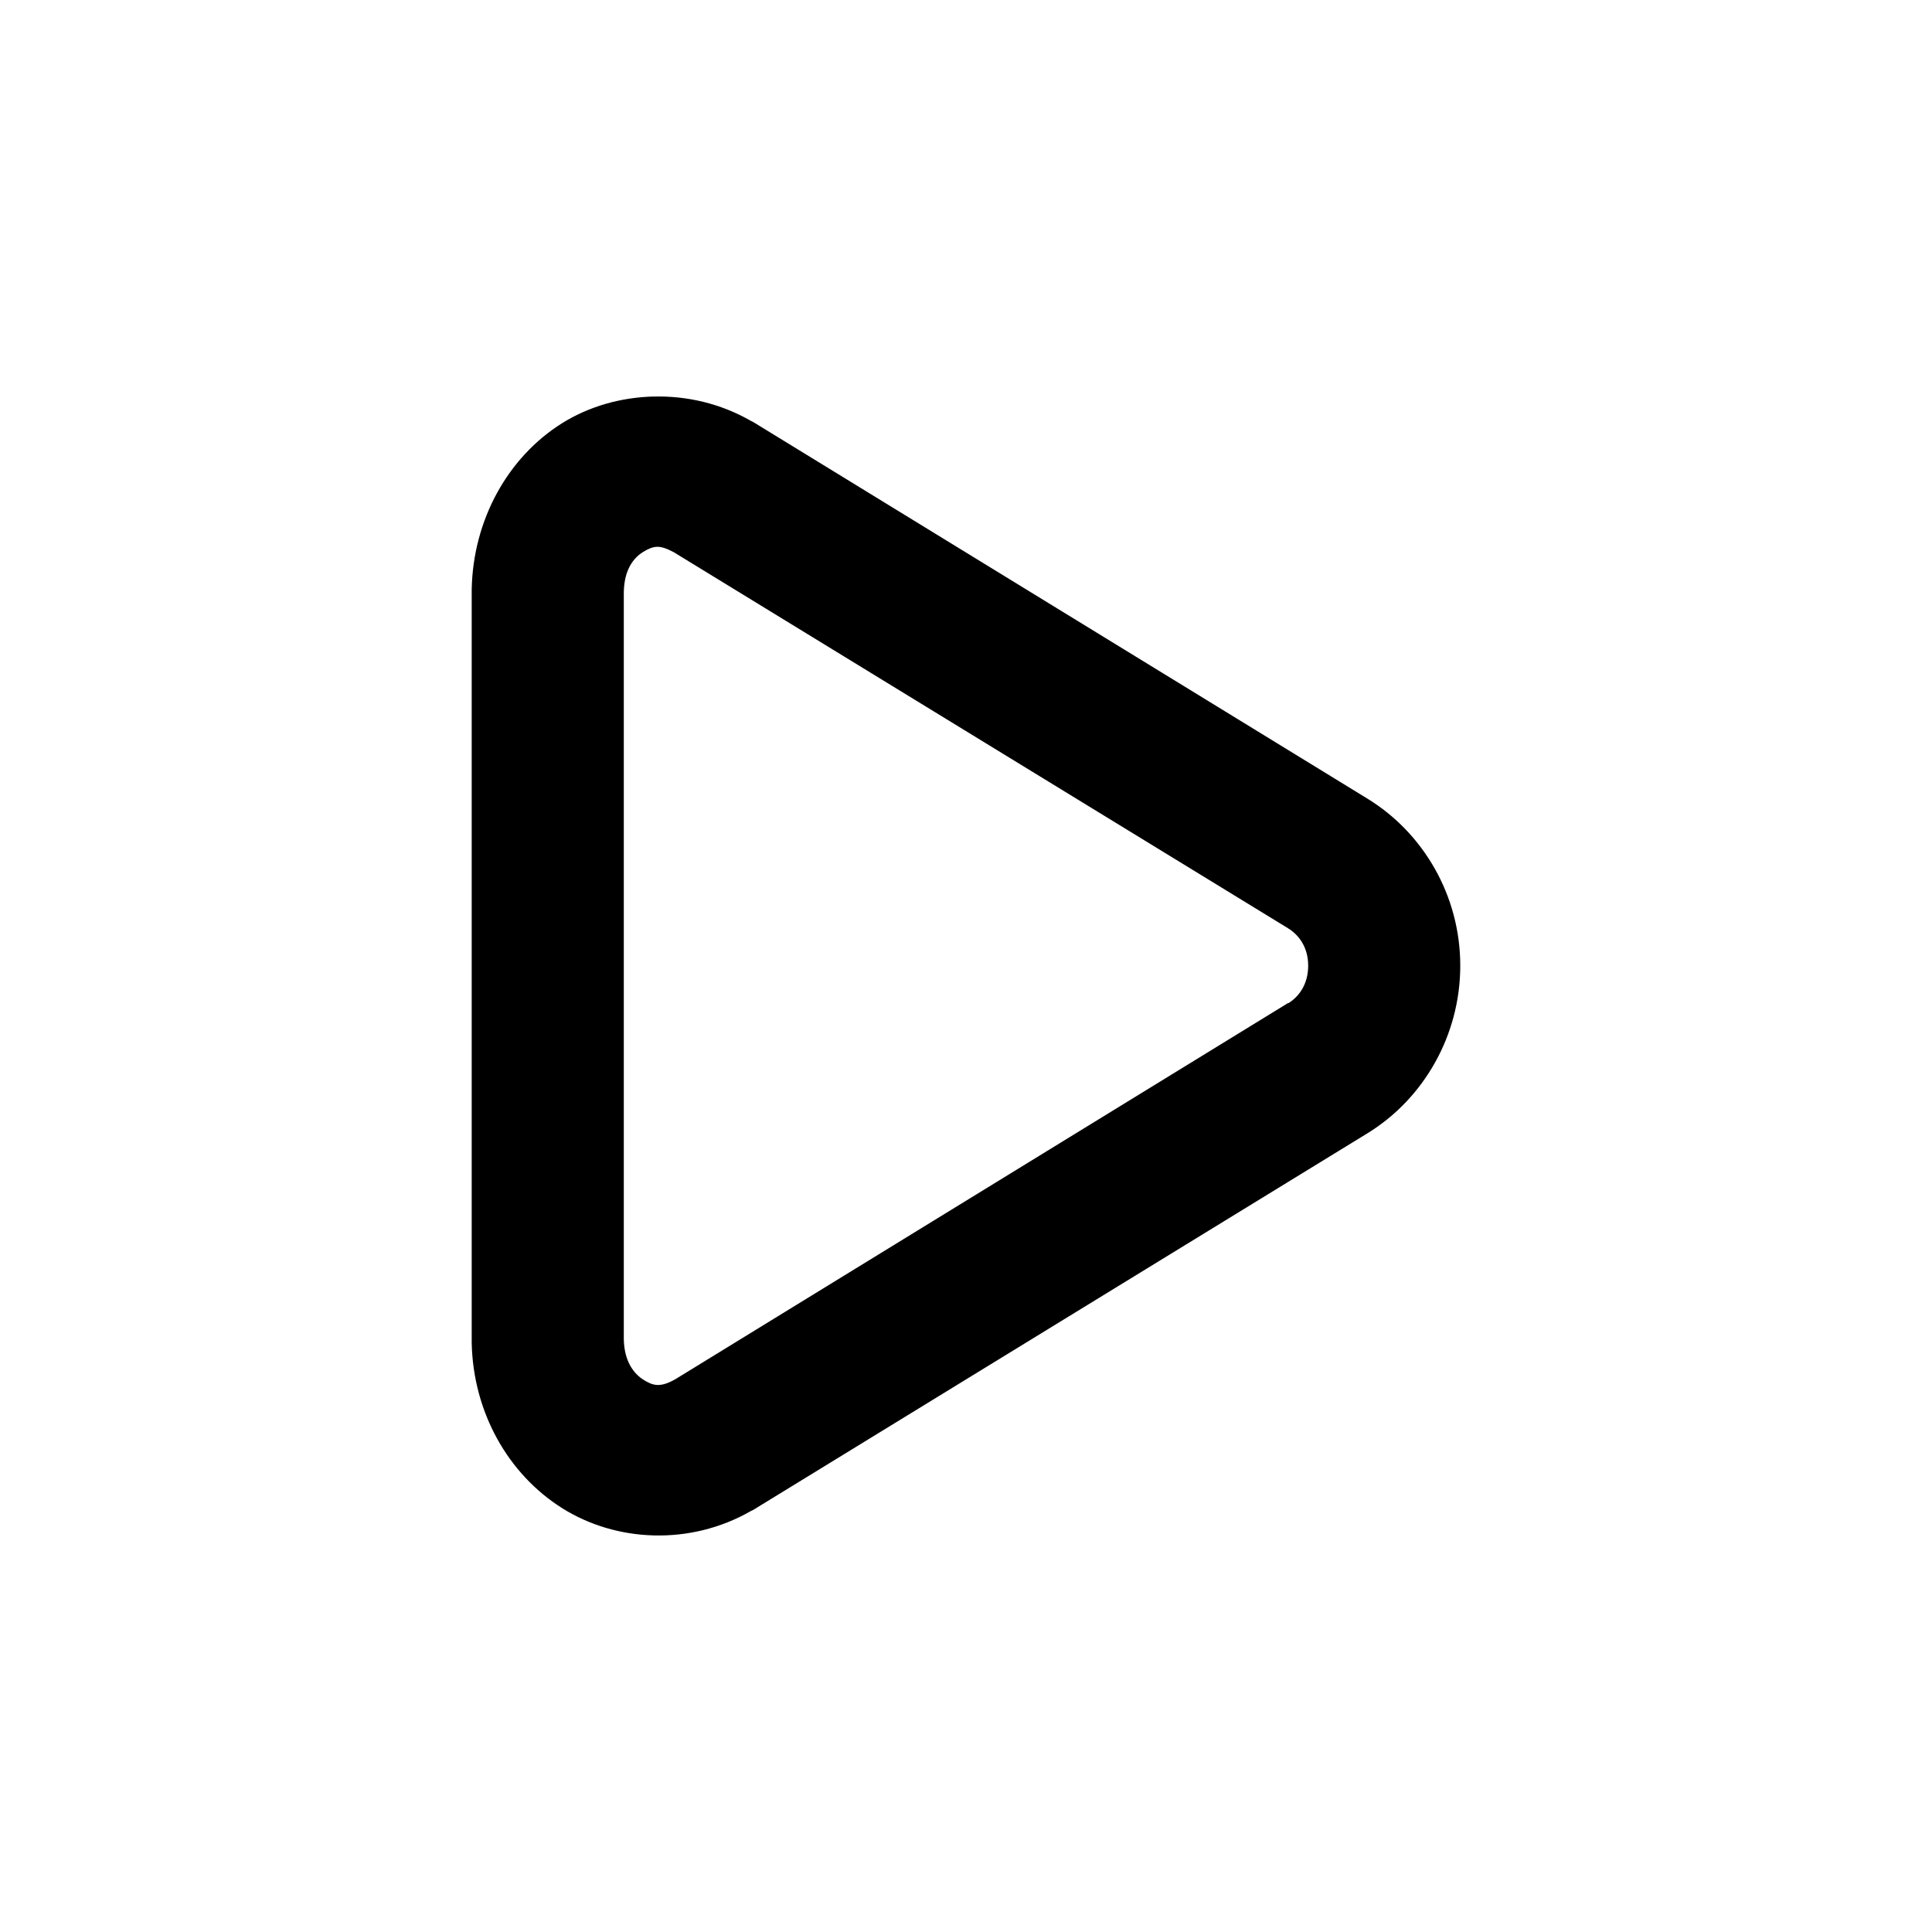
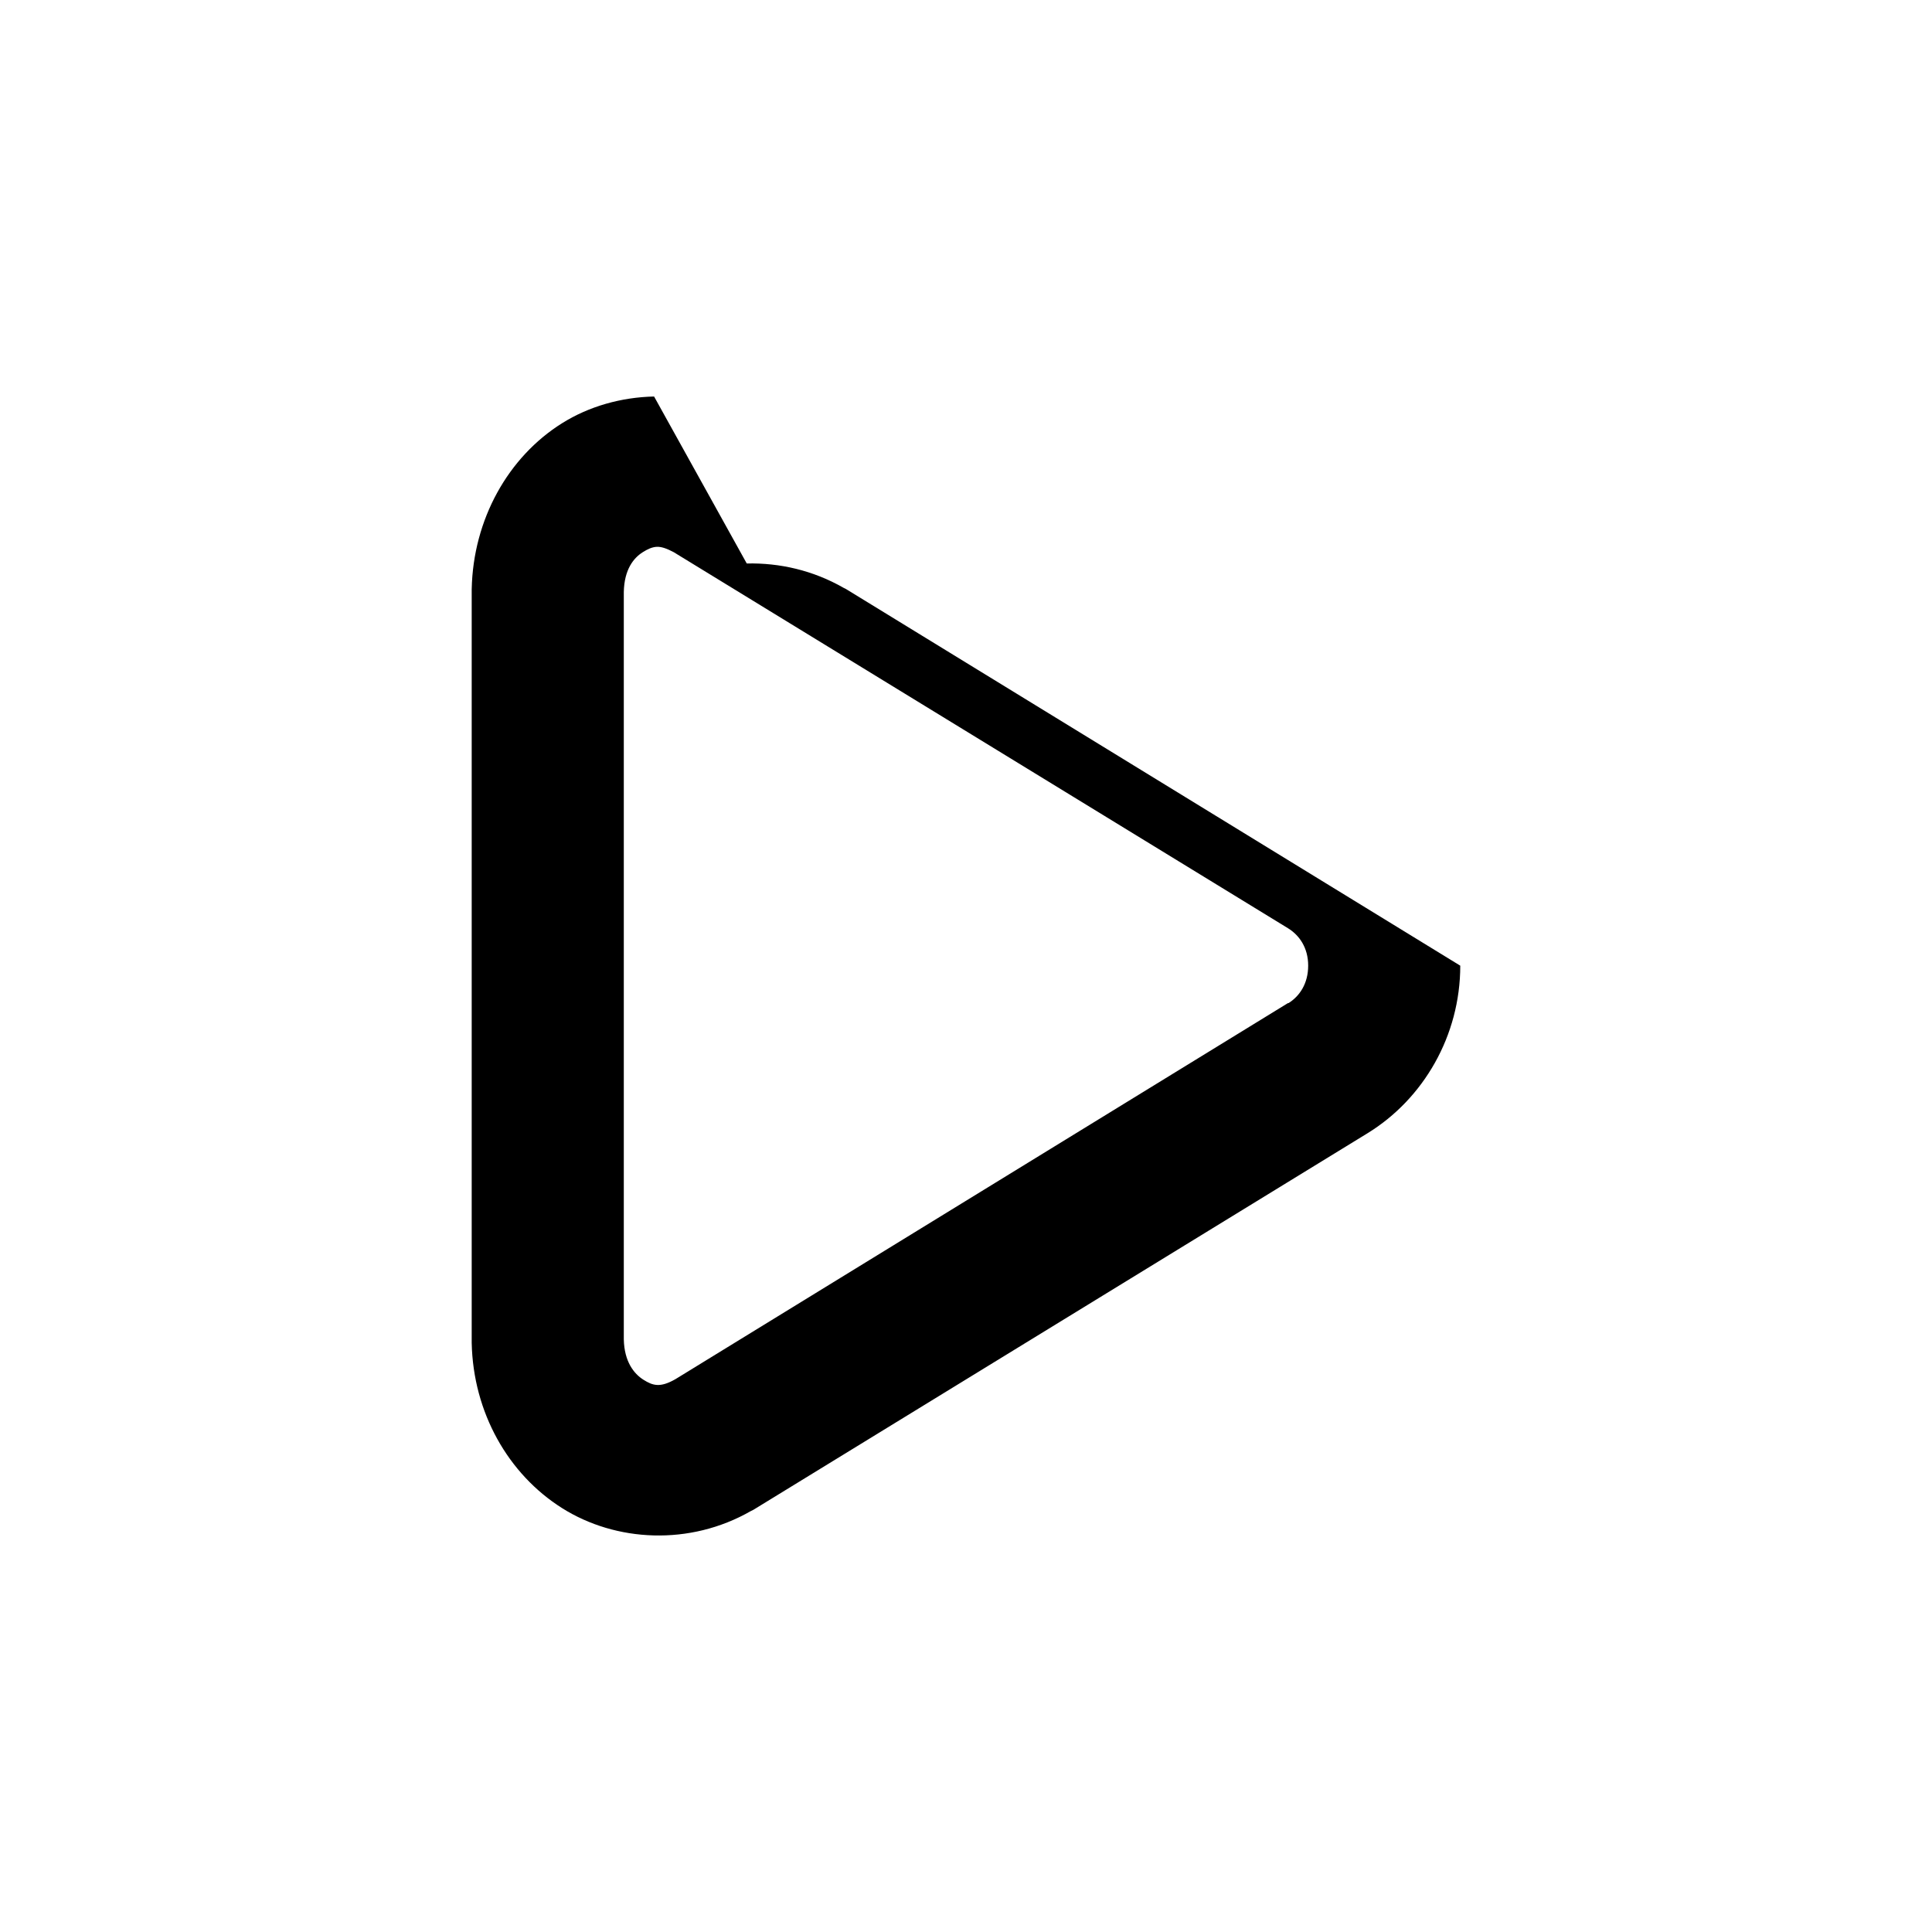
<svg xmlns="http://www.w3.org/2000/svg" fill="#000000" width="800px" height="800px" version="1.1" viewBox="144 144 512 512">
-   <path d="m317.34 249.08c-8.715 0.191-17.266 2.609-24.402 7.086-14.273 8.953-23.543 25.453-23.93 43.926h-0.004v0.316 199 0.473c0.391 18.473 9.68 34.77 23.93 43.77s33.871 10.074 50.066 0.785c0.215-0.098 0.422-0.203 0.633-0.309l162.79-99.816c14.762-9.066 24.562-25.785 24.562-44.398s-9.801-35.176-24.562-44.242l-162.79-99.816c-0.211-0.109-0.418-0.215-0.633-0.316-8.082-4.633-16.949-6.648-25.664-6.453zm0.789 39.832c1.203-0.039 2.648 0.484 4.41 1.418l162.79 99.66c2.981 1.832 5.352 5.137 5.352 9.918 0 4.734-2.258 8.074-5.195 9.918h-0.156l-162.32 99.66c-4.059 2.328-6 1.738-8.5 0.156-2.504-1.582-5.07-4.785-5.195-10.707v-198.06c0.125-5.918 2.559-8.992 5.039-10.547 1.238-0.777 2.445-1.371 3.777-1.418z" />
+   <path d="m317.34 249.08c-8.715 0.191-17.266 2.609-24.402 7.086-14.273 8.953-23.543 25.453-23.93 43.926h-0.004v0.316 199 0.473c0.391 18.473 9.68 34.77 23.93 43.77s33.871 10.074 50.066 0.785c0.215-0.098 0.422-0.203 0.633-0.309l162.79-99.816c14.762-9.066 24.562-25.785 24.562-44.398l-162.79-99.816c-0.211-0.109-0.418-0.215-0.633-0.316-8.082-4.633-16.949-6.648-25.664-6.453zm0.789 39.832c1.203-0.039 2.648 0.484 4.41 1.418l162.79 99.66c2.981 1.832 5.352 5.137 5.352 9.918 0 4.734-2.258 8.074-5.195 9.918h-0.156l-162.32 99.66c-4.059 2.328-6 1.738-8.5 0.156-2.504-1.582-5.07-4.785-5.195-10.707v-198.06c0.125-5.918 2.559-8.992 5.039-10.547 1.238-0.777 2.445-1.371 3.777-1.418z" />
</svg>